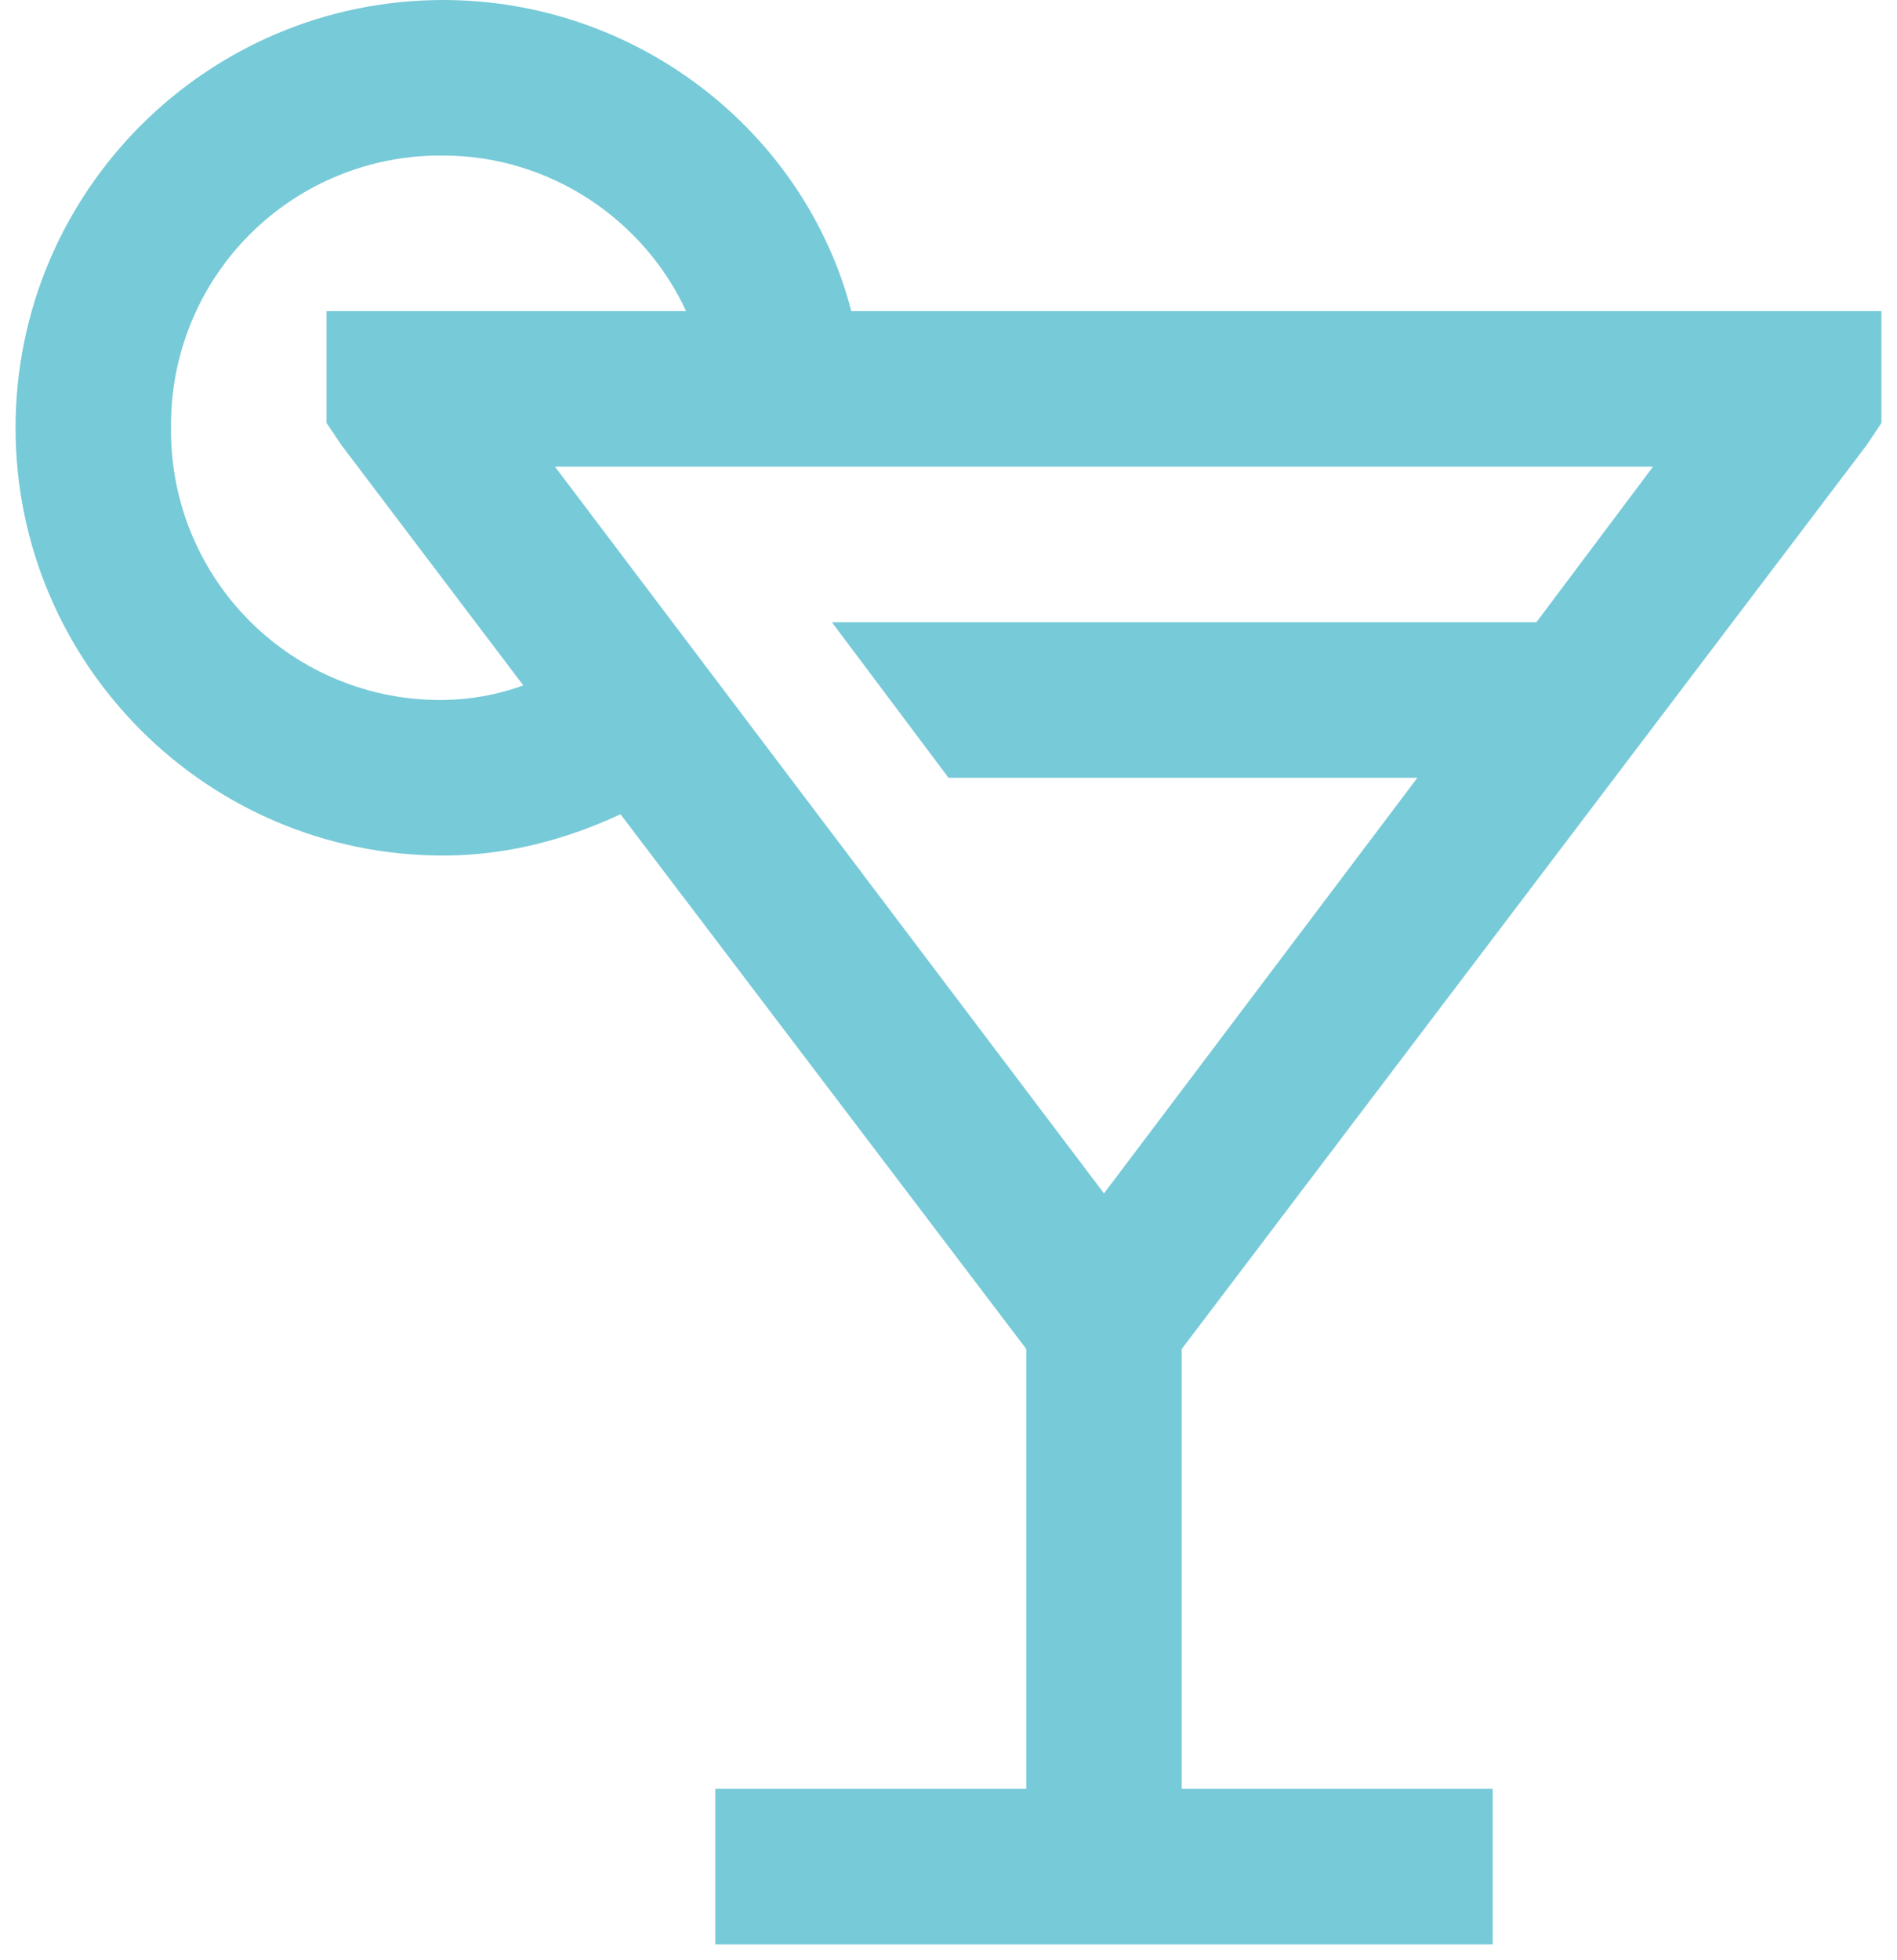
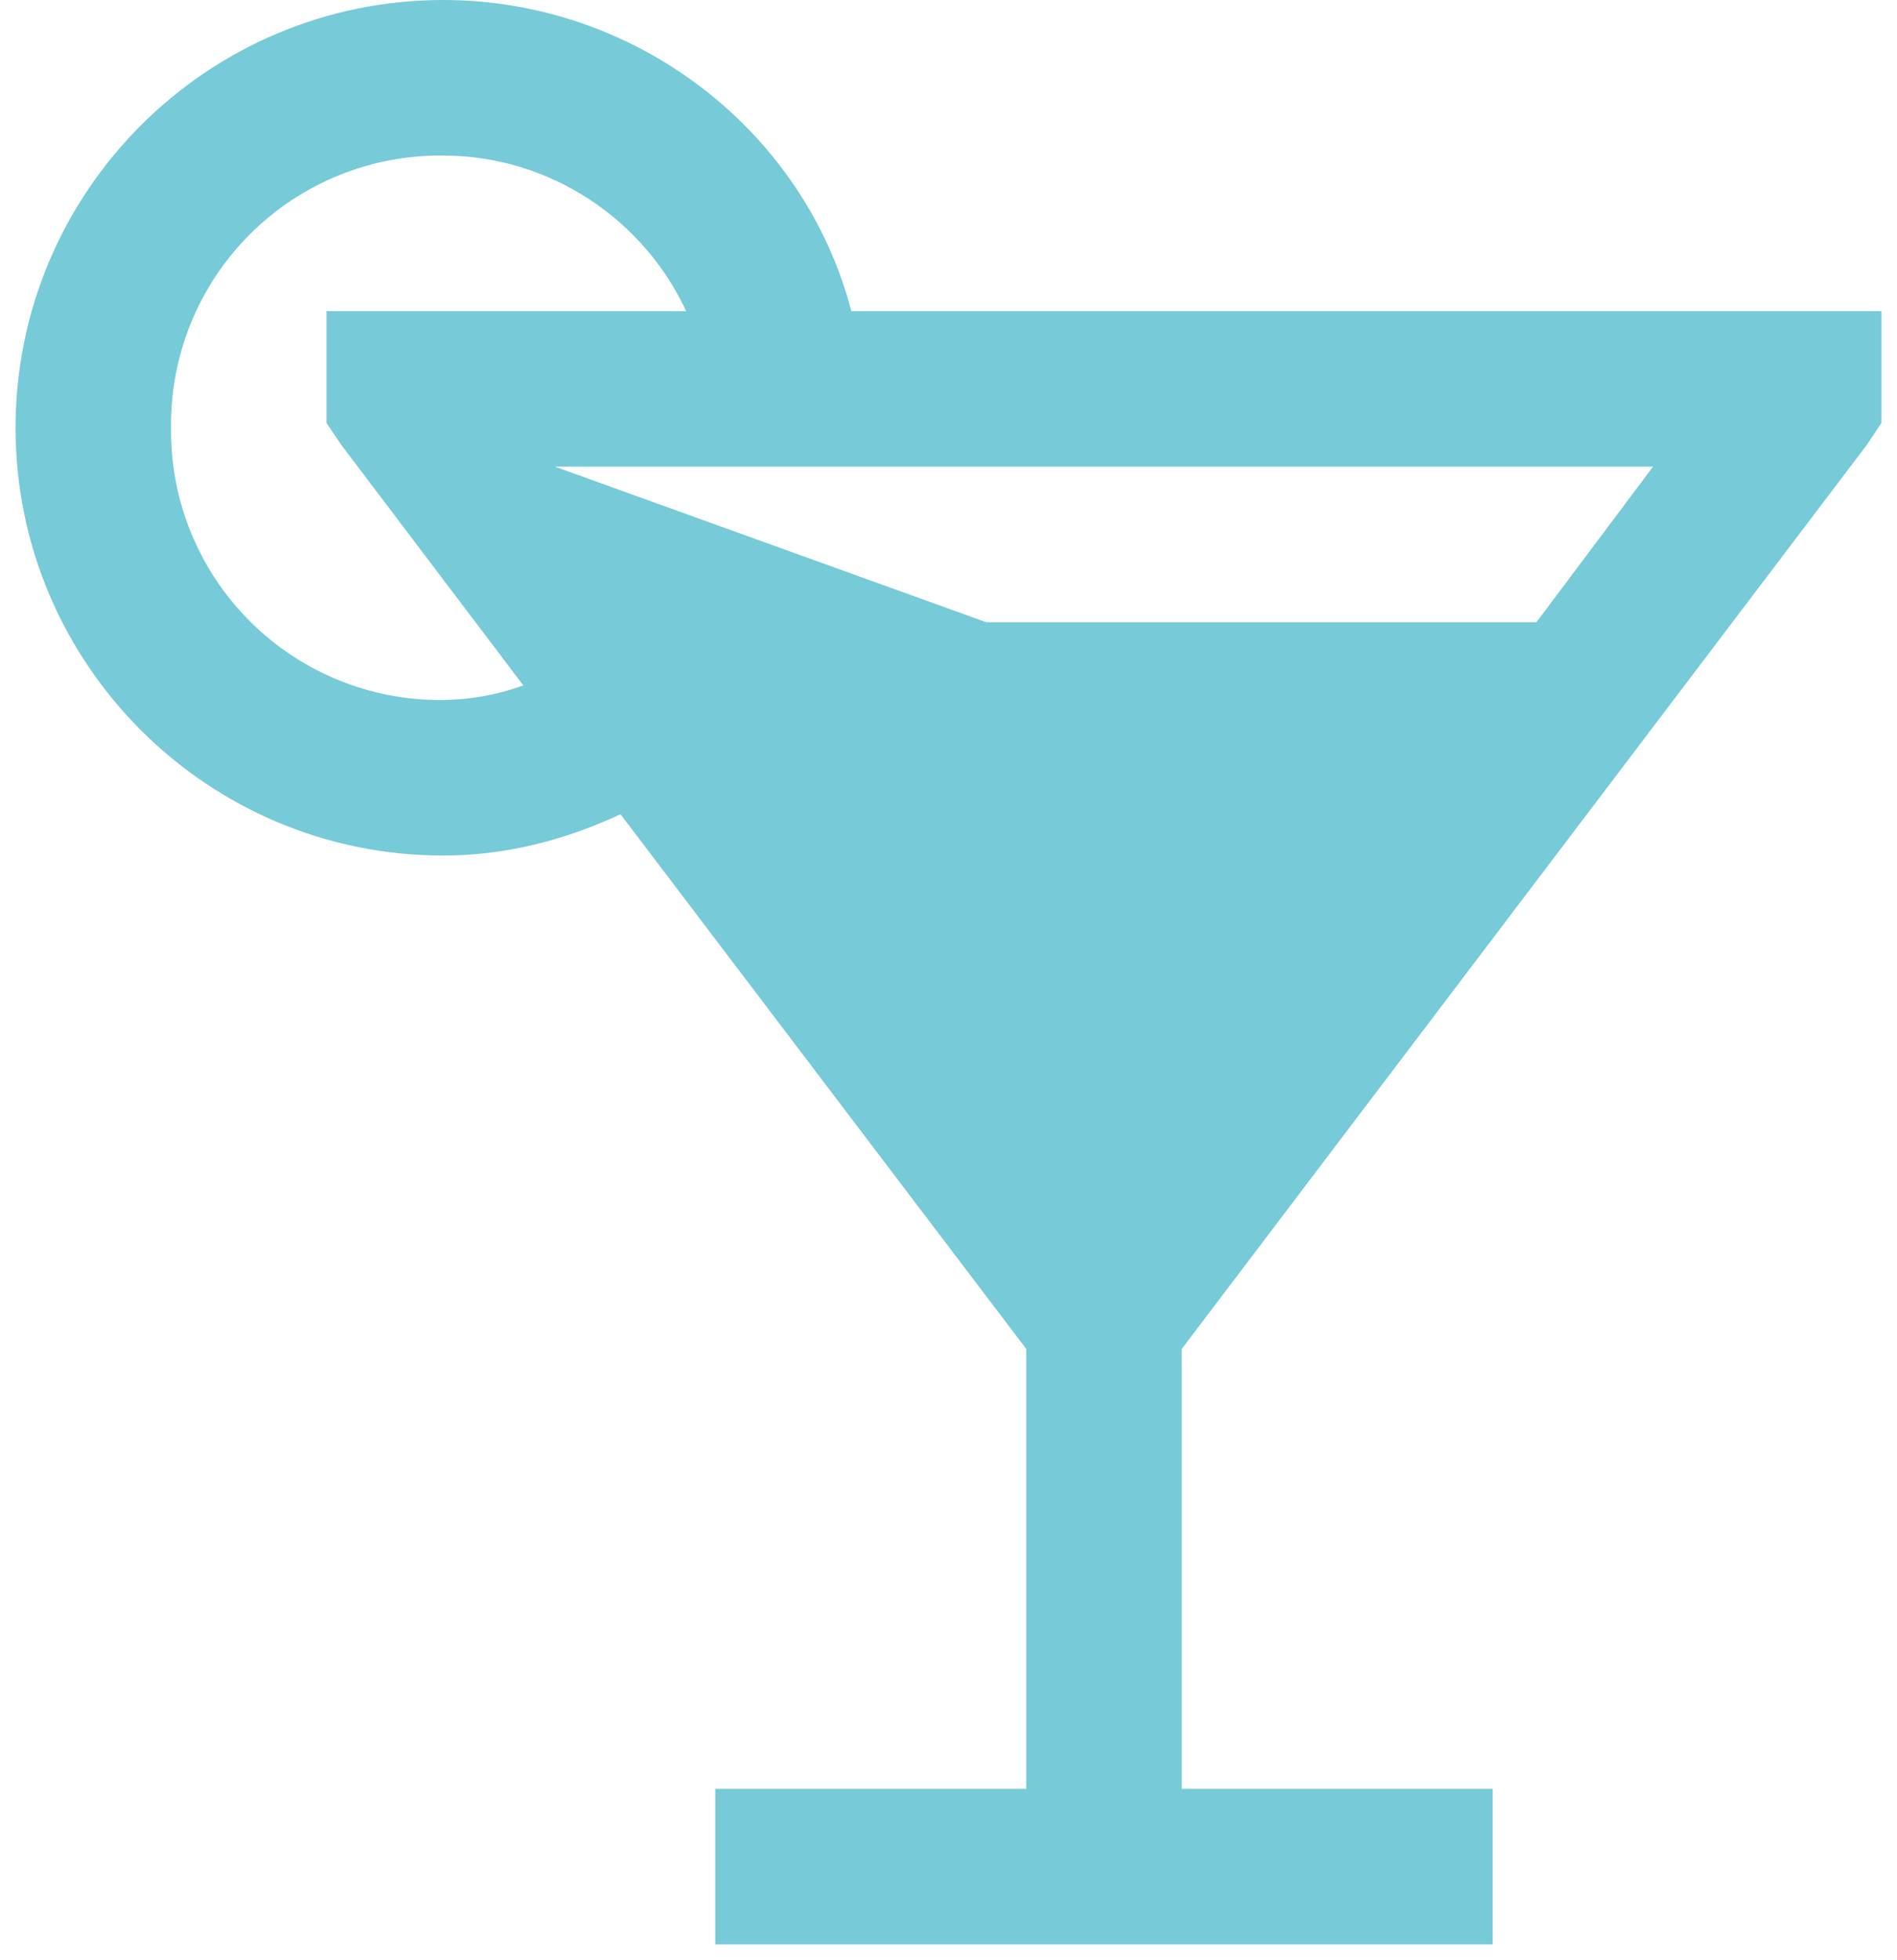
<svg xmlns="http://www.w3.org/2000/svg" width="61px" height="63px" viewBox="0 0 61 63" version="1.1">
  <title>la-cocktail-solid</title>
  <desc>Created with Sketch.</desc>
  <g id="Page-1" stroke="none" stroke-width="1" fill="none" fill-rule="evenodd">
    <g id="Home" transform="translate(-914, -1294)" fill-rule="nonzero">
      <g id="¿Por-qué-clé?" transform="translate(0, 1128)">
        <g id="la-cocktail-solid" transform="translate(907, 156)">
          <g id="Icon" transform="translate(7, 10)" fill="#77CAD8">
-             <path d="M14.25,0 C6.658,0.004 0.504,6.158 0.5,13.75 C0.5,21.337 6.662,27.5 14.25,27.5 C16.282,27.5 18.195,26.992 19.953,26.172 L33,43.36 L33,57.5 L23,57.5 L23,62.5 L48,62.5 L48,57.5 L38,57.5 L38,43.36 L60.032,14.297 L60.5,13.595 L60.5,10 L27.375,10 C25.863,4.2 20.46,0 14.25,0 Z M14.25,5 C17.725,5 20.725,7.1 22.062,10 L10.5,10 L10.5,13.595 L10.97,14.295 L16.828,22.032 C16.001,22.332 15.129,22.49 14.25,22.5 C11.921,22.527 9.68,21.614 8.033,19.967 C6.386,18.32 5.473,16.079 5.5,13.75 C5.473,11.421 6.386,9.18 8.033,7.533 C9.68,5.886 11.921,4.973 14.25,5 Z M17.845,15 L53.155,15 L49.405,20 L26.75,20 L30.5,25 L45.578,25 L35.5,38.36 L17.845,15 Z" id="Icon-Shape" />
+             <path d="M14.25,0 C6.658,0.004 0.504,6.158 0.5,13.75 C0.5,21.337 6.662,27.5 14.25,27.5 C16.282,27.5 18.195,26.992 19.953,26.172 L33,43.36 L33,57.5 L23,57.5 L23,62.5 L48,62.5 L48,57.5 L38,57.5 L38,43.36 L60.032,14.297 L60.5,13.595 L60.5,10 L27.375,10 C25.863,4.2 20.46,0 14.25,0 Z M14.25,5 C17.725,5 20.725,7.1 22.062,10 L10.5,10 L10.5,13.595 L10.97,14.295 L16.828,22.032 C16.001,22.332 15.129,22.49 14.25,22.5 C11.921,22.527 9.68,21.614 8.033,19.967 C6.386,18.32 5.473,16.079 5.5,13.75 C5.473,11.421 6.386,9.18 8.033,7.533 C9.68,5.886 11.921,4.973 14.25,5 Z M17.845,15 L53.155,15 L49.405,20 L26.75,20 L30.5,25 L45.578,25 L17.845,15 Z" id="Icon-Shape" />
          </g>
-           <rect id="ViewBox" x="0" y="0" width="80" height="80" />
        </g>
      </g>
    </g>
  </g>
</svg>